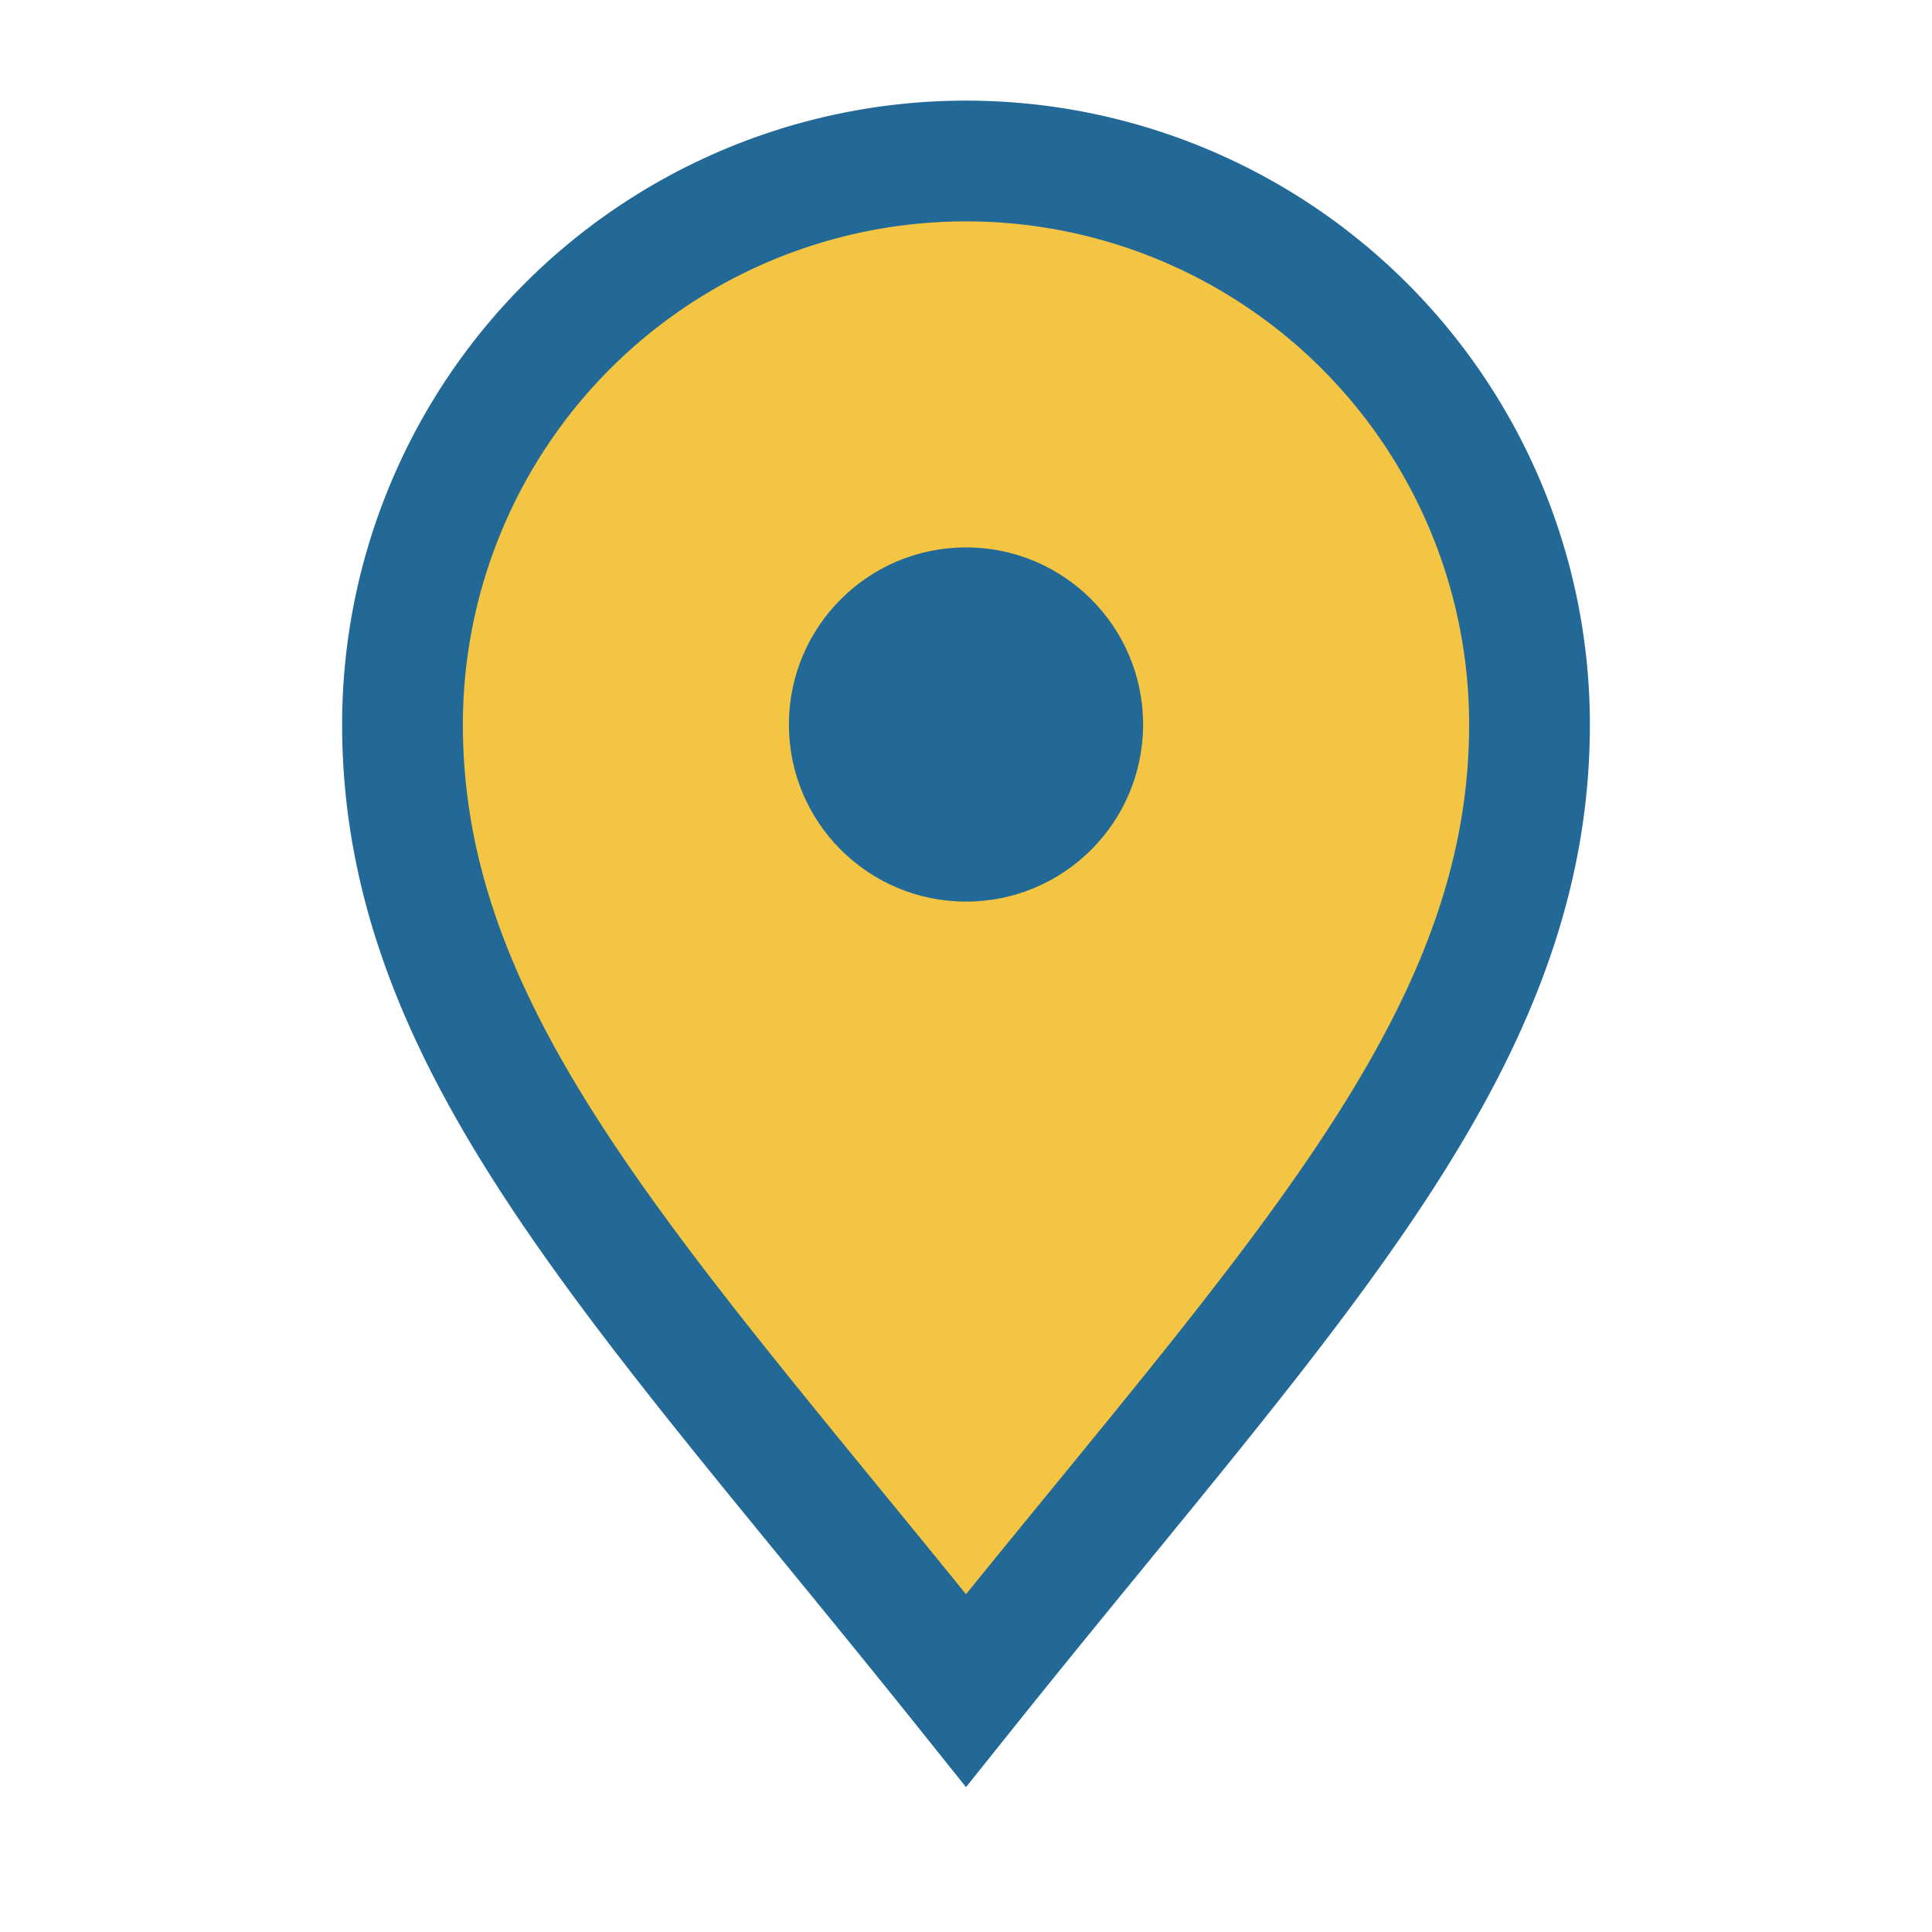
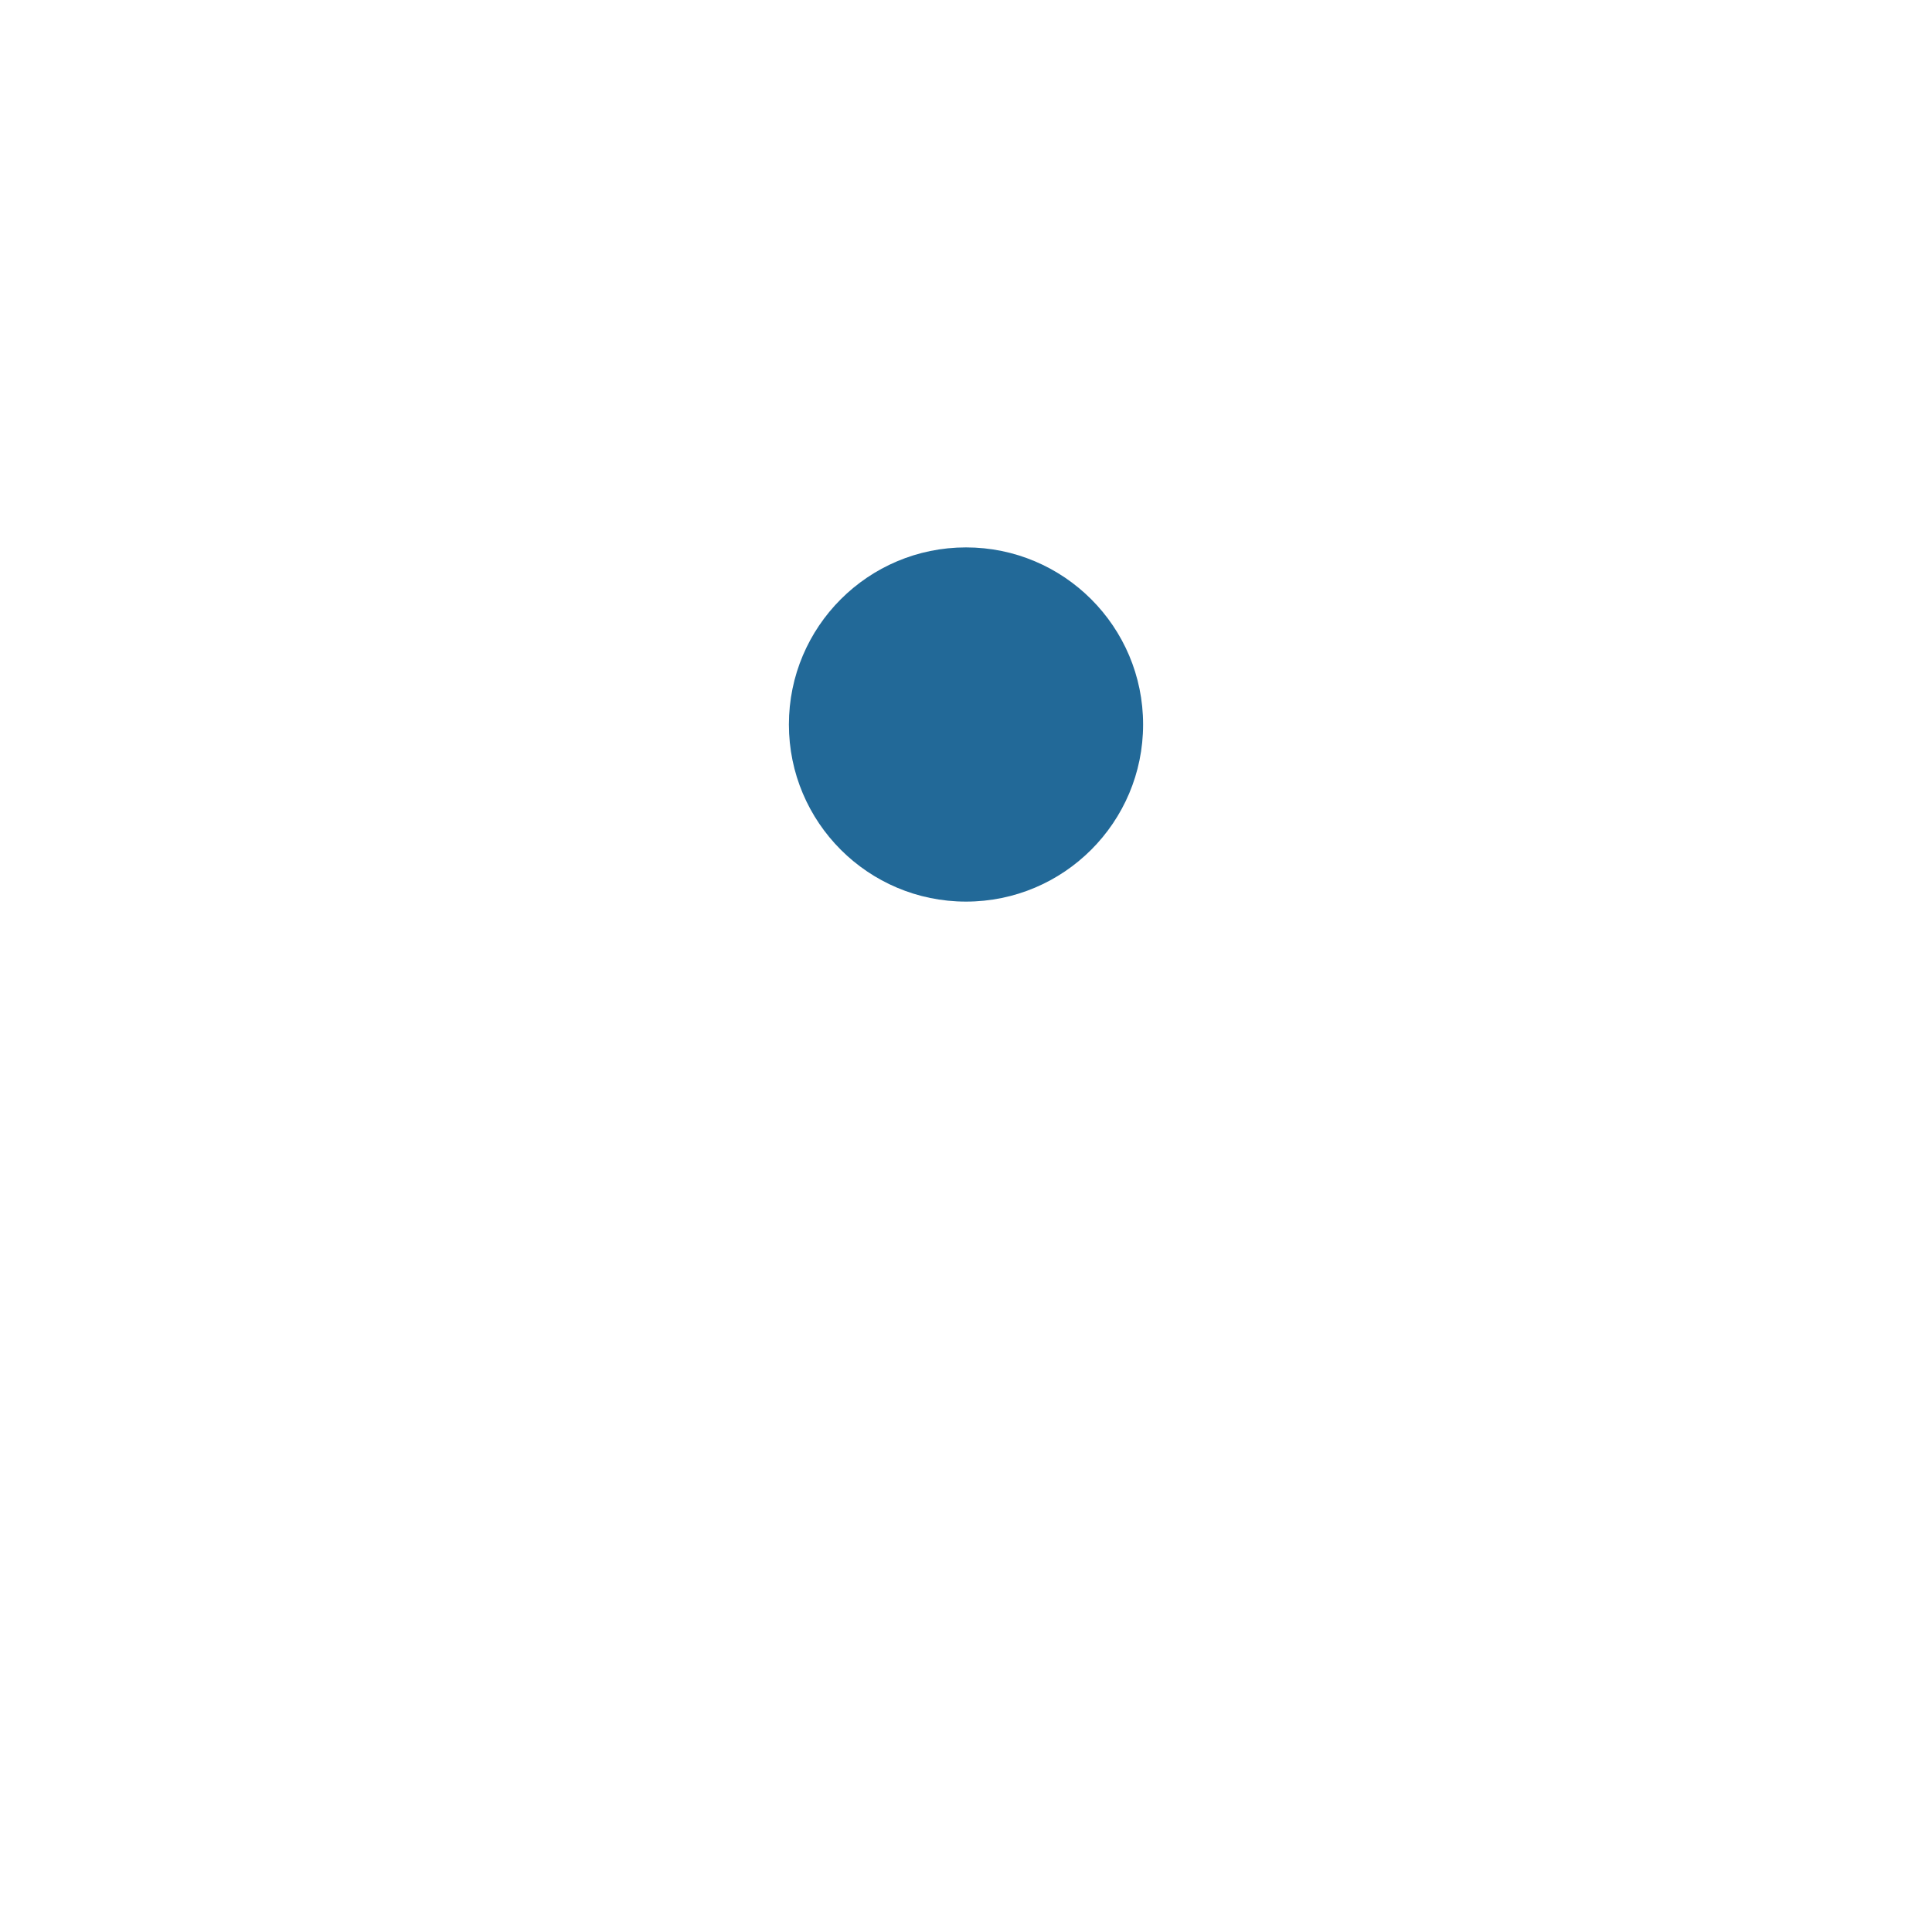
<svg xmlns="http://www.w3.org/2000/svg" width="24" height="24" viewBox="0 0 24 24">
-   <path d="M12 21c4-5 7-8 7-12A7 7 0 0 0 5 9c0 4 3 7 7 12z" fill="#F4C542" stroke="#226998" stroke-width="1.5" />
  <circle cx="12" cy="9" r="2.2" fill="#226998" />
</svg>